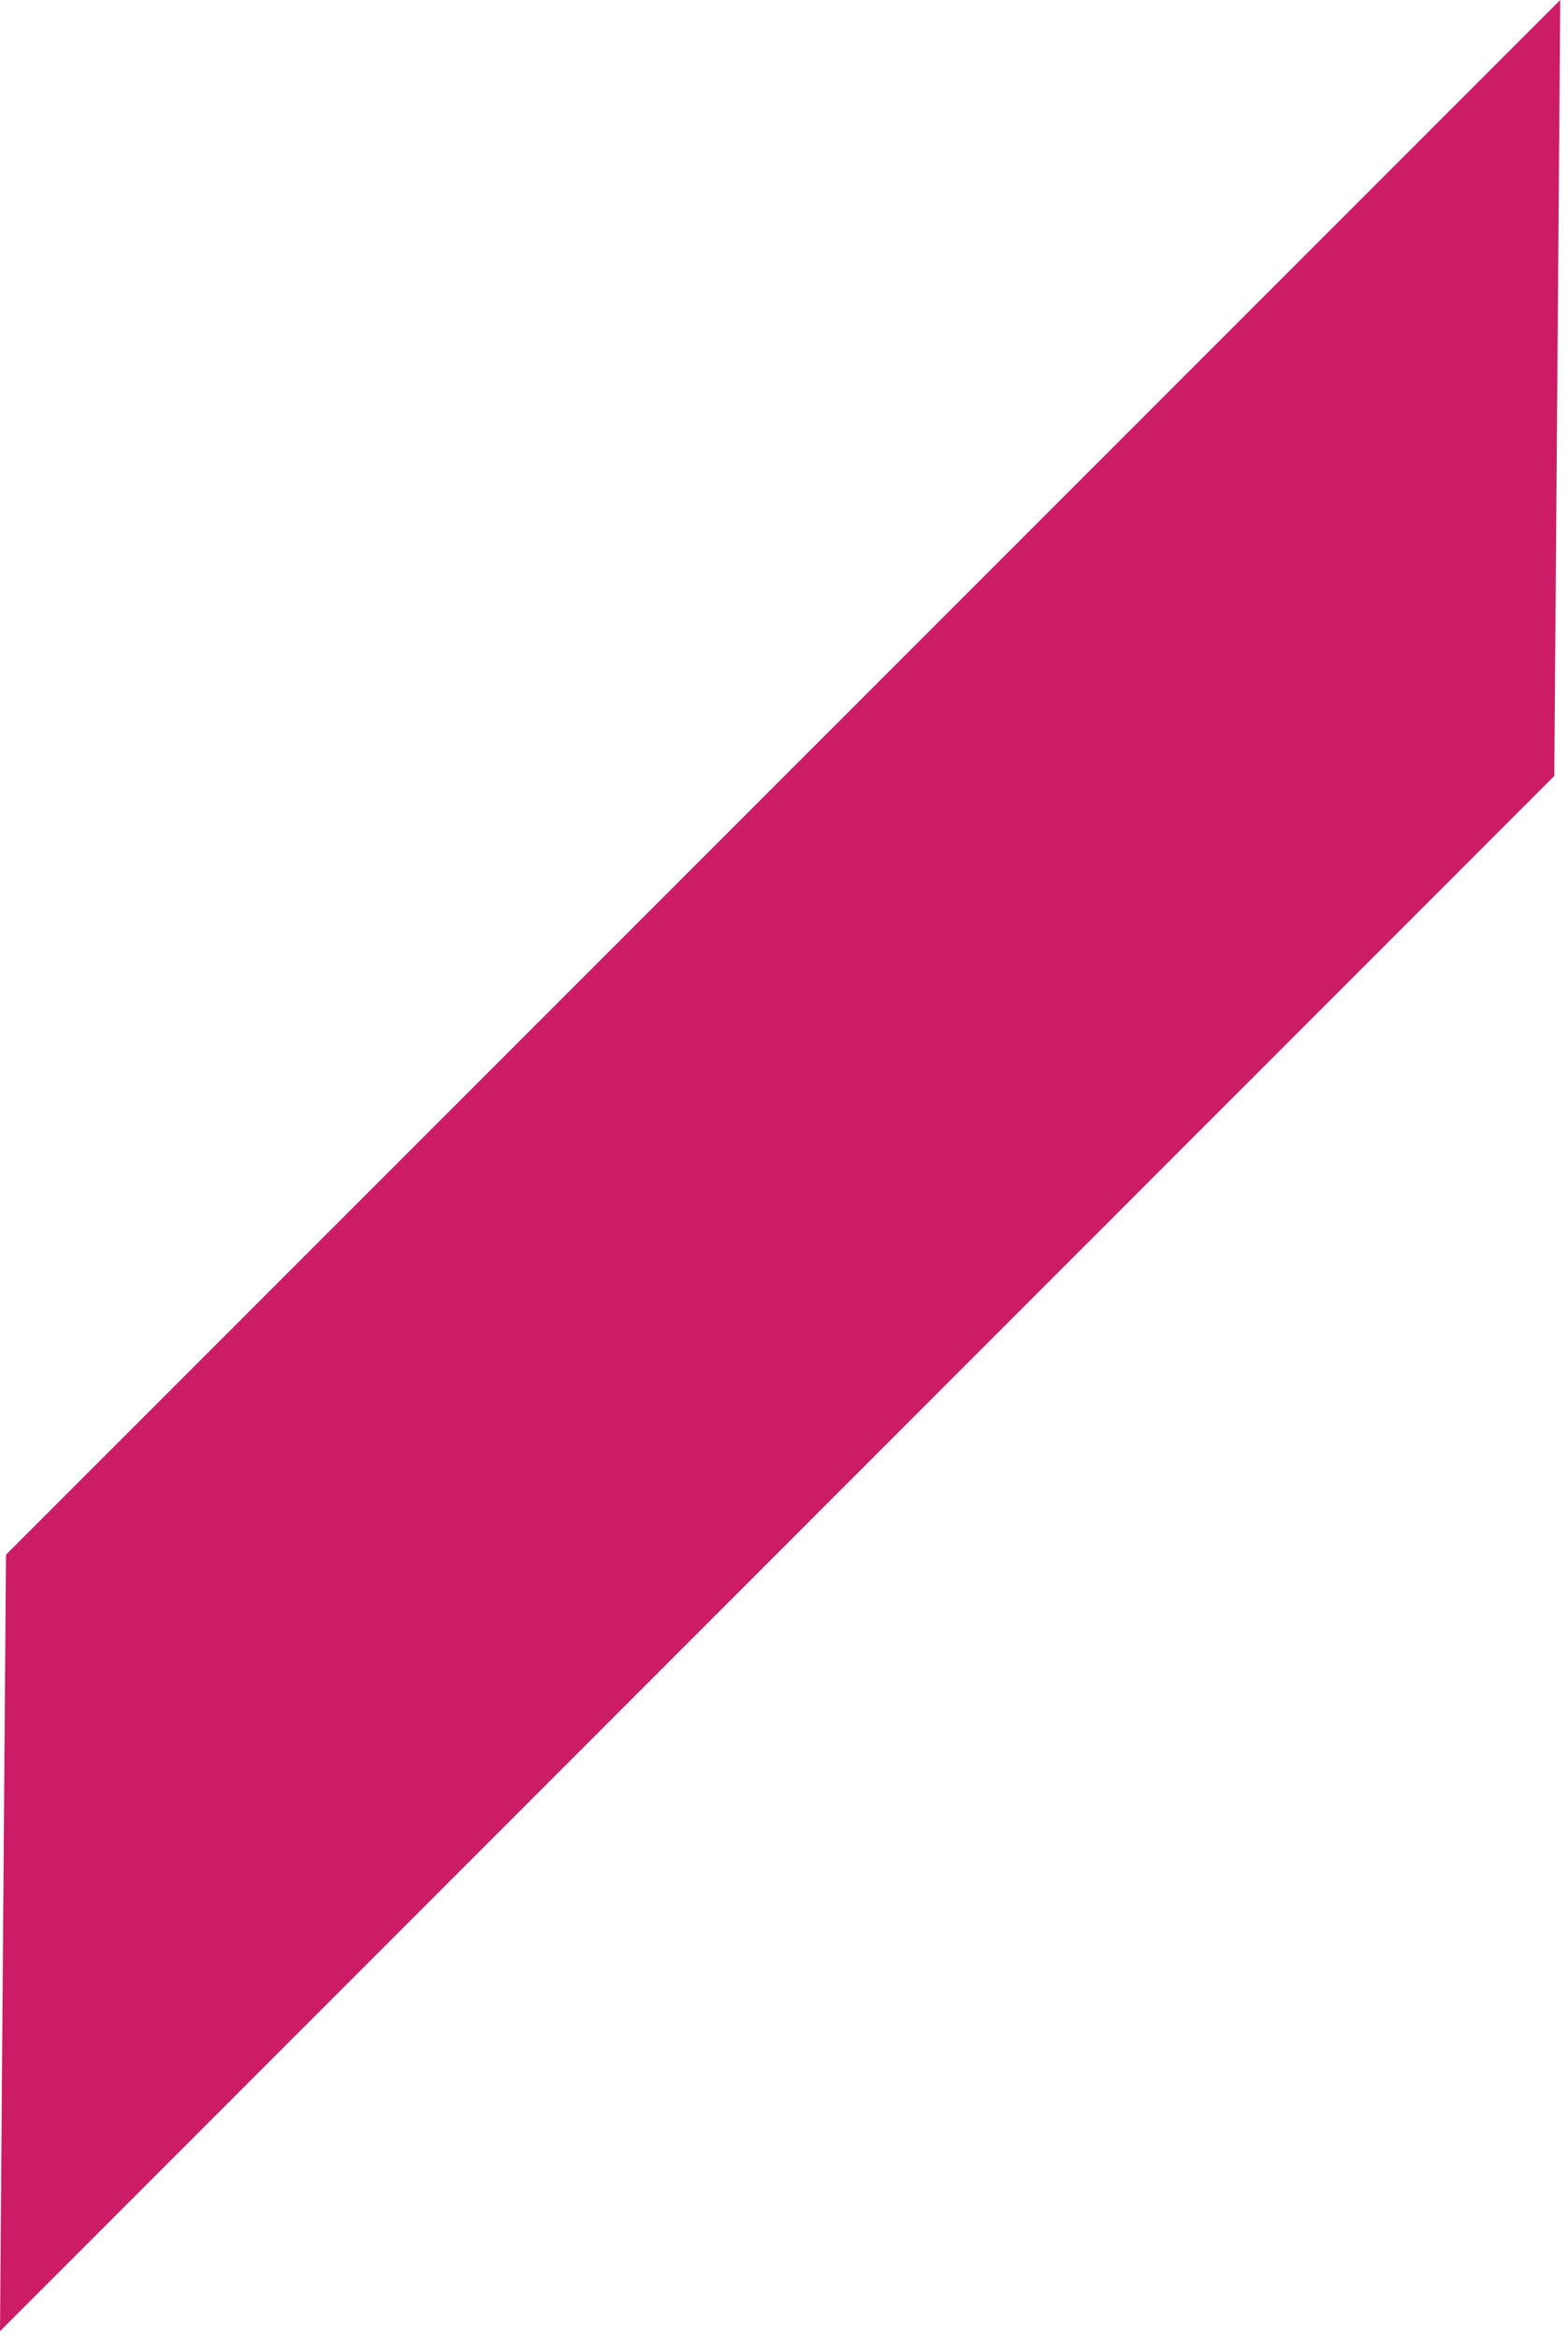
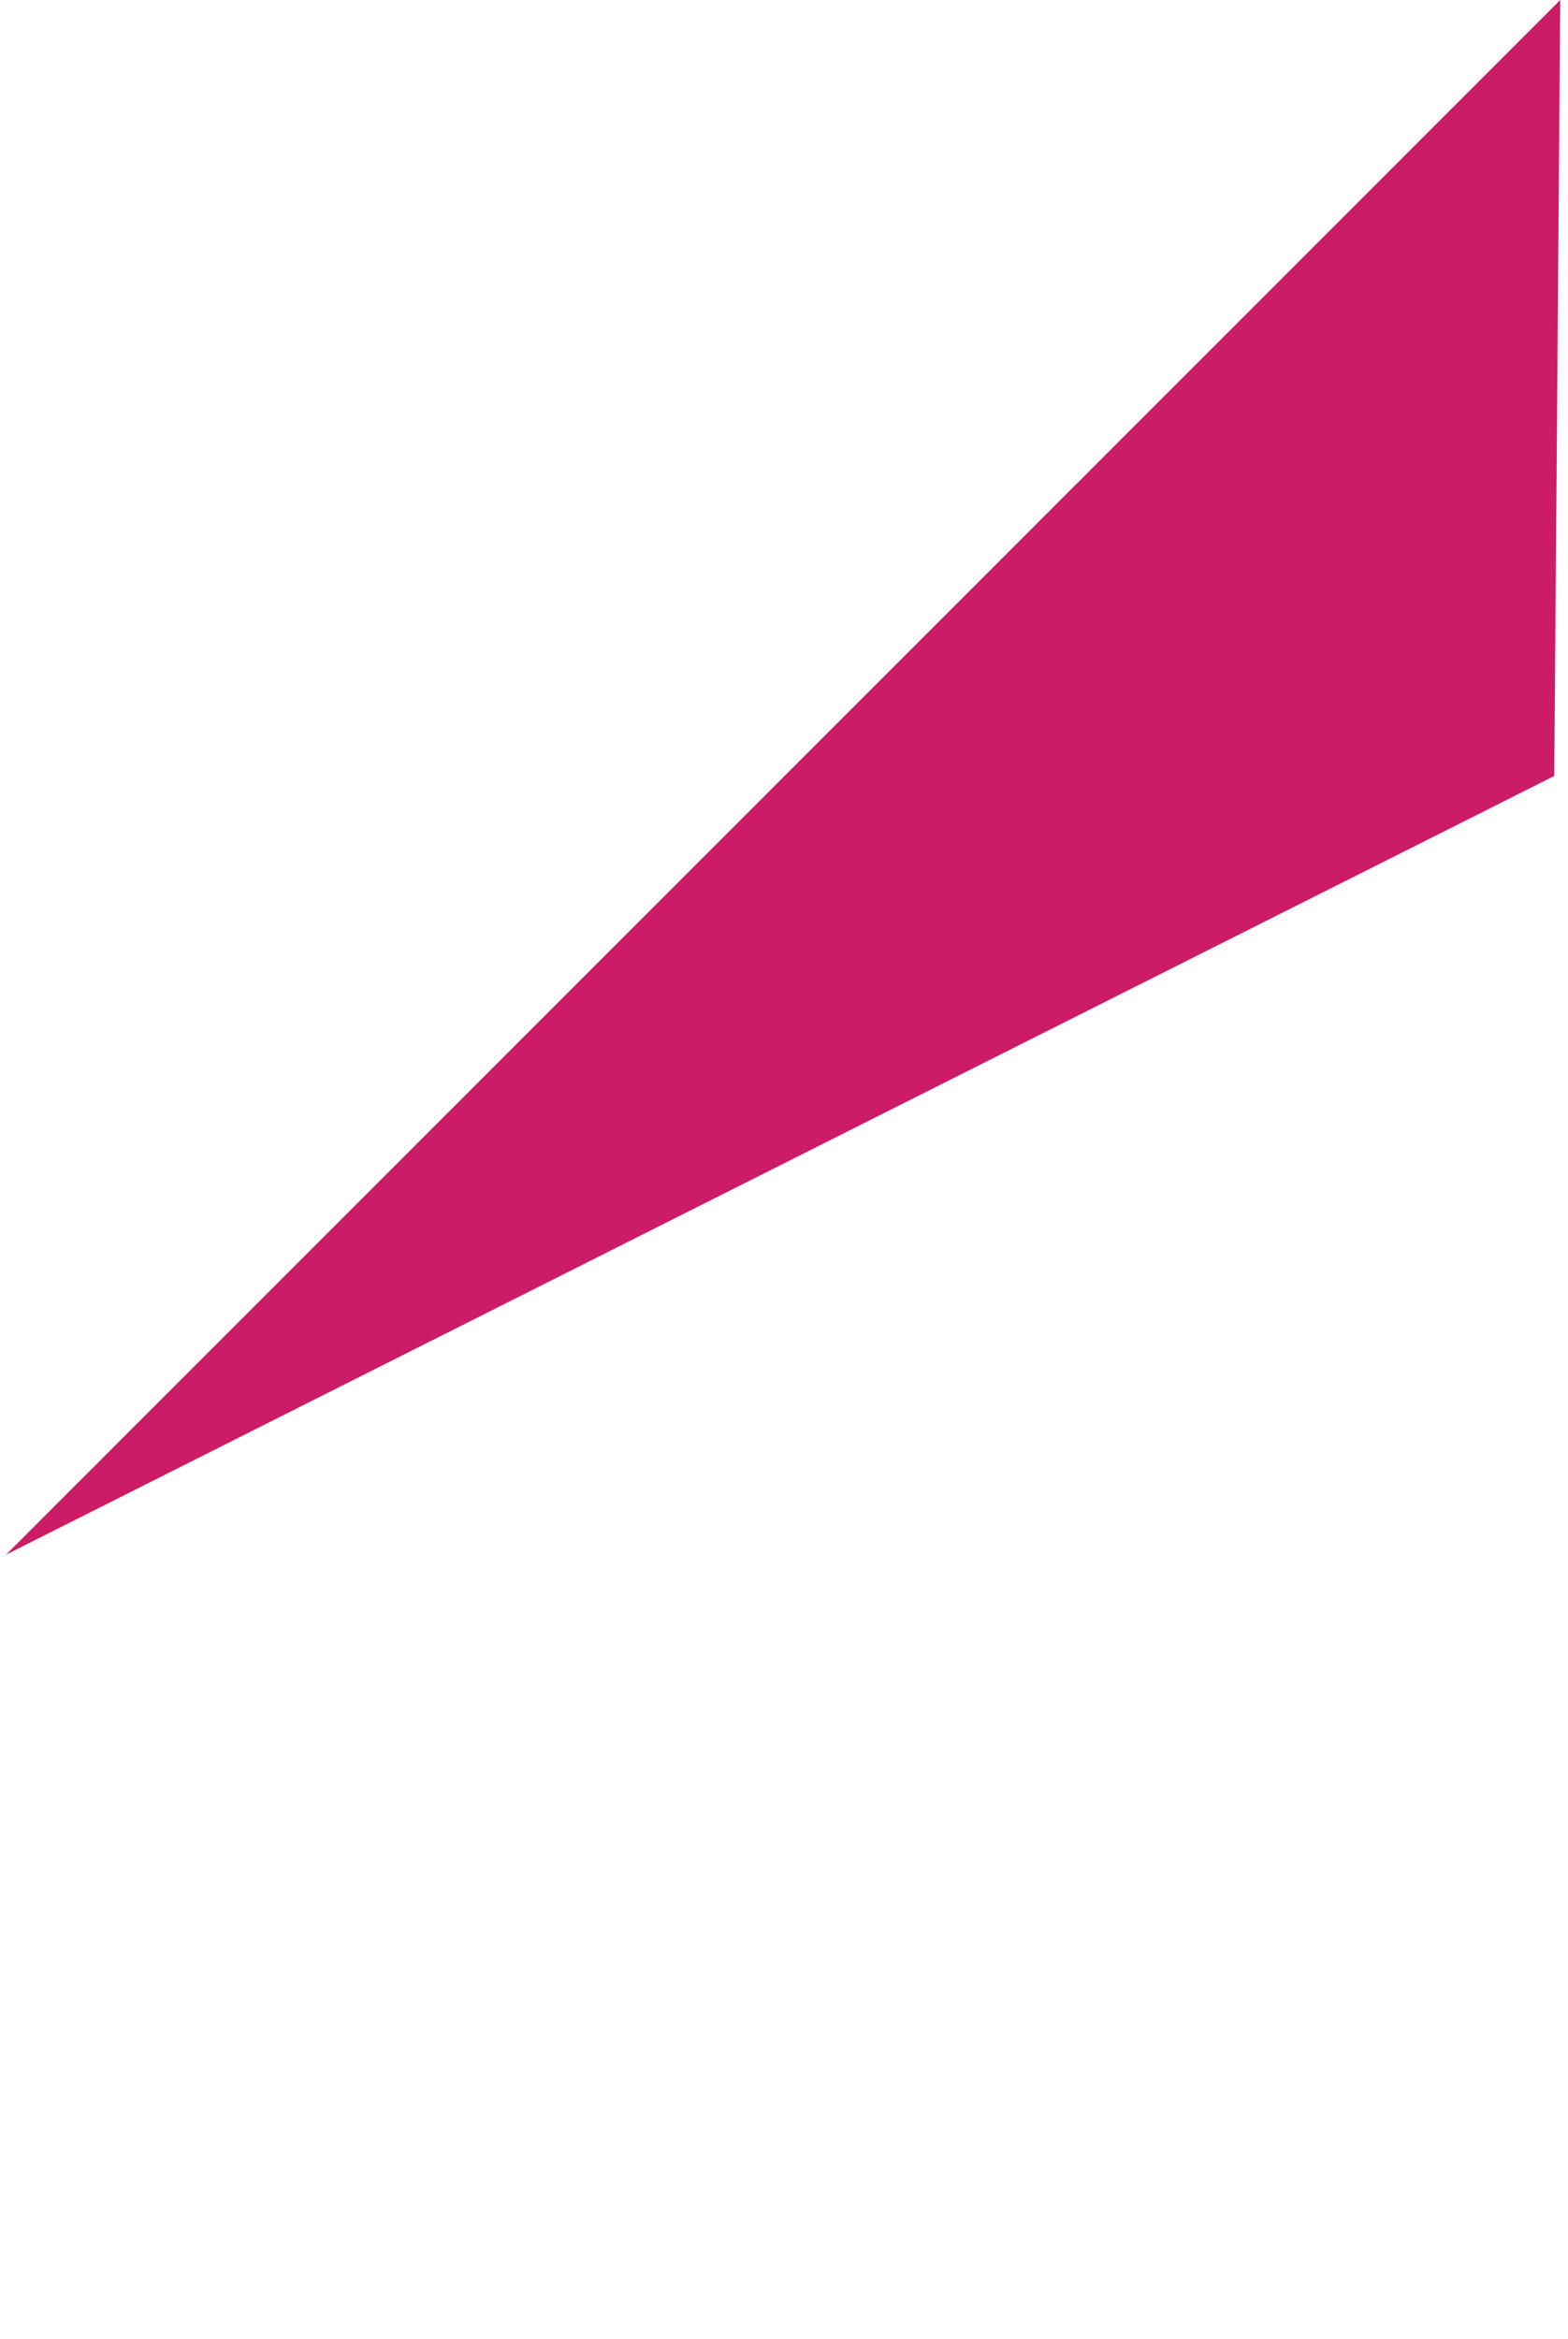
<svg xmlns="http://www.w3.org/2000/svg" width="108" height="161" viewBox="0 0 108 161" fill="none">
-   <path d="M0.413 107.018L107.467 0L107.054 53.415L0 160.469L0.413 107.018Z" fill="#CC1C66" />
+   <path d="M0.413 107.018L107.467 0L107.054 53.415L0.413 107.018Z" fill="#CC1C66" />
</svg>